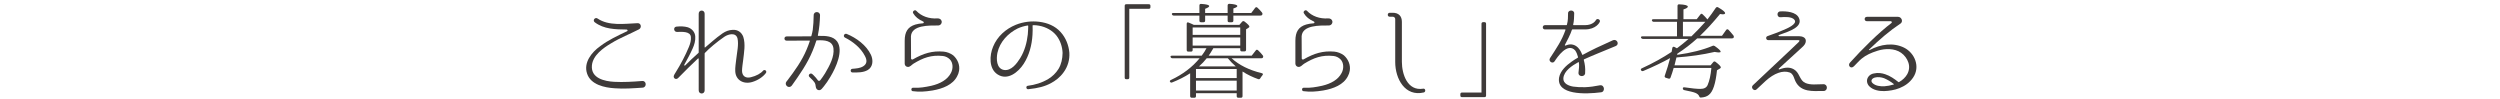
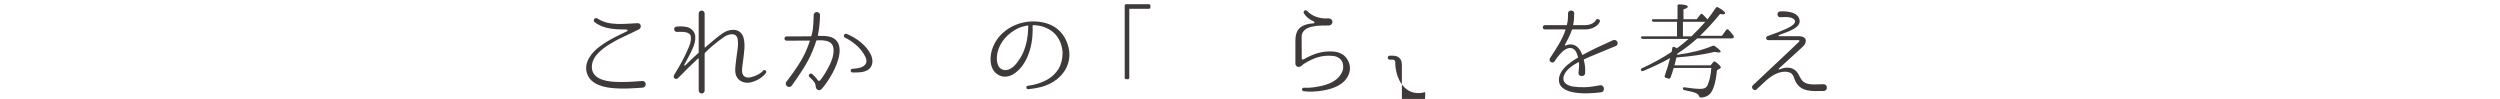
<svg xmlns="http://www.w3.org/2000/svg" version="1.1" x="0px" y="0px" width="960px" height="38px" viewBox="0 0 960 38" style="enable-background:new 0 0 960 38;" xml:space="preserve">
  <style type="text/css">
	.st0{fill:#3E3A39;}
	.st1{fill:none;}
</style>
  <g id="レイヤー_1">
</g>
  <g id="文字">
    <g>
      <path class="st0" d="M246.769,33.658c-3.64,0.24-7.158,0.52-10.718,0.24c-3.88-0.24-9.199-1.36-10.599-5.599    c-1.479-4.279,1.8-8.279,4.959-10.518c3.2-2.44,6.799-4.079,10.398-5.799c0.32-0.12,0.2-0.6-0.16-0.64    c-4.319-0.04-8.758-0.12-12.277-2.8c-0.92-0.72,0.12-2.08,1.079-1.44c4.319,2.96,10.398,2,15.317,1.8    c1.44-0.12,1.76,1.76,0.601,2.359c-3.56,1.84-7.239,3.24-10.679,5.359c-3.039,1.8-7.038,4.599-7.398,8.519    c-0.44,4.959,4.919,6.079,8.559,6.279c3.479,0.2,7.198-0.04,10.758-0.32C248.329,30.978,248.409,33.538,246.769,33.658z" />
      <path class="st0" d="M288.817,31.498c-3.319,0.96-6.319-0.72-6.479-4.119c-0.08-1.36,0.2-3.159,0.36-4.519    c0.359-3.12,1-5.679,0.52-8.039c-0.6-2.52-3.56-1.72-5.039-0.72c-2.84,1.92-6.039,4.639-7.479,6.199    c-0.08,0.08-0.12,0.2-0.12,0.28v14.118c0,1.6-2.279,1.6-2.279,0V22.54c0-0.12-0.16-0.16-0.28-0.08    c-2.68,2.52-4.959,4.799-7.639,7.519c-0.439,0.44-1.04,0.44-1.399,0.08c-0.641-0.68,0-1.48,0.359-2.08    c2.12-3.4,3.84-6.679,5.199-9.958c0.56-1.32,0.88-2.68,0.76-3.839c-0.2-2.24-3.52-1.96-5.319-1.92    c-1.279,0.04-1.56-1.88-0.239-2.04c1.6-0.16,3.039-0.12,4.319,0.24c1.68,0.52,2.839,1.92,2.919,3.559    c0.12,1.6-0.359,3.199-1,4.599c-0.959,2.16-2.119,4.239-3.239,6.279c-0.08,0.2,0.2,0.4,0.36,0.24c1.6-1.64,3.079-3,5.039-4.759    c0.08-0.04,0.16-0.16,0.16-0.28V5.262c0-1.6,2.279-1.6,2.279,0V18.14c0,0.08,0.12,0.16,0.2,0.08    c2.079-1.68,3.679-3.319,6.719-5.439c1.16-0.76,2.279-1.24,3.839-1.32c2-0.12,3.439,0.96,4.08,2.679    c0.92,2.88,0.279,6.039-0.04,8.919c-0.16,1.32-0.44,2.959-0.44,4.199c0.08,2.08,1.52,2.88,3.399,2.4    c2.04-0.48,3.88-1.48,4.72-2.56c0.72-0.6,1.6,0.28,1,1C292.976,29.538,291.016,30.858,288.817,31.498z" />
      <path class="st0" d="M321.45,15.901c2.521,3.559-0.399,9.958-2.56,13.558c-0.879,1.52-1.719,2.68-2.359,3.479    c0,0-0.6,0.8-1.04,1.24l-0.039,0.04c-0.44,0.52-1.24,0.56-1.76,0.08c-0.28-0.32-0.44-0.68-0.44-1c-0.08-1.44-0.64-2-1.92-3.24    l-0.52-0.52c-0.72-0.72,0.399-1.76,1.12-1.08l0.52,0.48c0.6,0.64,1.2,1.24,1.6,1.88c0.2,0.32,0.68,0.32,0.92,0    c0.52-0.64,1.16-1.56,1.84-2.64c1.84-3.12,3.6-6.399,3.239-9.558c-0.359-3.079-3.479-3.279-6.398-3.119c-0.08,0-0.2,0.08-0.2,0.16    c-0.4,1.28-0.88,2.6-1.399,3.839c-2,4.919-5.04,9.198-7.999,13.358c-0.44,0.6-1.24,0.72-1.8,0.28c-0.52-0.4-0.72-1.16-0.32-1.72    c0.16-0.24,0.32-0.4,0.44-0.56c2.76-3.639,5.559-7.479,7.398-11.918c0.44-1.04,0.84-2.12,1.2-3.199c0.04-0.08-0.04-0.16-0.12-0.16    l-8.759,0.04c-1.159,0-1.159-1.64,0-1.64c0,0,8.959,0,9.278-0.04c0.08,0,0.16-0.04,0.2-0.16c0.24-0.84,0.4-1.56,0.52-2.28    c0.24-1.76,0.32-3.599,0.36-5.639c0-1.68,2.479-1.6,2.439,0.04c-0.08,2.52-0.24,4.759-0.84,7.719c0,0.08,0.04,0.16,0.12,0.16    C317.132,13.701,319.93,13.861,321.45,15.901z M333.209,26.899c-1.72,1-3.96,0.96-5.879,0.92c-0.84,0-0.92-1.32-0.04-1.4    c1.439-0.12,3.039-0.2,4.239-1c1.56-1,1.399-2.48,0.56-3.999c-1.56-3.039-4.6-5.479-7.639-6.999c-0.84-0.44-0.28-1.72,0.68-1.4    c3.72,1.52,7.559,4.319,9.318,8.039C335.368,23.059,335.288,25.659,333.209,26.899z" />
-       <path class="st0" d="M367.557,29.258c-1.64,3.279-5.519,4.799-9.438,5.479c-2.999,0.48-5.079,0.6-7.559,0.28h-0.04    c-0.84-0.08-0.68-1.44,0.12-1.32c2.56,0.12,4.56-0.24,6.999-0.76c3.439-0.8,6.199-2.36,7.519-4.919    c0.88-1.6,0.88-3.919-0.439-5.239c-0.721-0.72-1.641-1.16-2.64-1.28c-4.439-0.48-7.599,0.68-11.318,2.96    c-0.64,0.4-1.28,1.28-2.12,1.24c-0.68,0-1.239-0.56-1.239-1.24v-8.799c0-3.439,1.199-5.359,4.119-6.239    c0.84-0.24,1.72-0.4,2.92-0.48c0.319-0.04,0.399-0.48,0.119-0.64c-1.879-0.84-3.079-1.84-3.839-3.12c-0.6-0.76,0.6-1.68,1.16-1    c1.919,2.04,4.879,3.119,8.118,2.88c0.76-0.04,1.439,0.36,1.6,1.08c0.16,0.84-0.479,1.64-1.359,1.64    c-3.6,0-10.118-0.16-10.438,4.119l0.04,8.558c0,0.32,0.399,0.52,0.68,0.36c4.119-2.36,7.479-3.359,11.798-3    c1.32,0.12,2.64,0.64,3.72,1.44c1.76,1.56,2.6,3.799,2.239,5.919C368.157,27.939,367.918,28.578,367.557,29.258z" />
      <path class="st0" d="M410.633,20.3c0.16,2.56-0.56,5.199-2.159,7.399c-1.44,2.04-3.279,3.359-4.92,4.239    c-2.319,1.24-4.839,1.92-8.718,2.32c-0.84,0.08-1-1.24-0.16-1.32c2.64-0.32,5.399-1.12,7.919-2.64    c1.439-0.88,2.839-2.16,3.879-3.839c1.08-1.8,1.52-3.879,1.56-6.119c-0.08-2.24-0.8-4.679-2.359-6.679    c-1.56-1.96-3.999-3.319-6.719-3.799c-0.76-0.16-1.52-0.2-2.279-0.2c-0.08,0-0.16,0.08-0.16,0.16v0.48    c0.04,0.72,0.04,1.72-0.04,3.08c-0.24,3.919-1.24,7.839-3.399,11.158c-2.08,3.199-6.159,6.519-9.999,4.039    c-3.439-2.2-3.119-7.399-1.72-10.678c1.601-3.919,4.88-6.839,8.759-8.399c2.92-1.16,6.079-1.52,9.079-1.12    c2.999,0.4,5.919,1.52,8.078,3.919c2.04,2.24,3.119,5.119,3.359,7.919V20.3z M394.836,9.942c0-0.08-0.08-0.16-0.16-0.16    c-1.36,0.2-2.68,0.6-3.92,1.16c-3.599,1.8-6.839,5.079-7.758,9.398c-0.44,2.28-0.4,5.959,2.479,6.519    c2.839,0.48,5.039-2.52,6.318-4.599c1.68-2.76,2.52-5.879,2.88-9.038c0.12-1.28,0.12-2.24,0.16-2.92V9.942z" />
      <path class="st0" d="M441.125,1.623c0.439,0,0.64,0.2,0.64,0.6v0.52c0,0.4-0.2,0.64-0.64,0.64h-7.479v26.396    c0,0.44-0.239,0.64-0.64,0.64h-0.479c-0.44,0-0.641-0.2-0.641-0.64V2.223c0-0.4,0.2-0.6,0.641-0.6H441.125z" />
-       <path class="st0" d="M459.257,35.777v1.12c0,0.4-0.2,0.64-0.601,0.64h-0.999c-0.4,0-0.641-0.24-0.641-0.64v-8.759    c-2.079,1.36-4.398,2.52-6.919,3.519c-0.359,0.16-0.64,0.04-0.84-0.32c-0.119-0.2,0-0.44,0.4-0.64    c4.52-2.12,8.198-4.919,10.998-8.319h-10.438c-0.359,0-0.56-0.16-0.72-0.48c-0.12-0.32,0.12-0.52,0.561-0.52h11.397    c0.8-1.04,1.4-2,1.84-2.879h-5.319v0.68c0,0.44-0.2,0.64-0.64,0.64h-1c-0.439,0-0.64-0.2-0.64-0.64V9.142    c0-0.48,0.28-0.68,0.72-0.48c0.6,0.24,1.28,0.52,2,0.88h17.517l1.04-1.2c0.28-0.28,0.56-0.32,0.92-0.08    c1.239,0.96,1.88,1.6,1.88,1.96c0,0.12-0.08,0.24-0.24,0.36l-1.04,0.68V19.1c0,0.44-0.24,0.64-0.64,0.64h-0.96    c-0.439,0-0.64-0.2-0.64-0.64v-0.6h-10.318c-0.76,1.28-1.32,2.24-1.8,2.879h16.518l1.56-2c0.24-0.36,0.56-0.36,0.88-0.08    c0.72,0.68,1.319,1.32,1.8,1.96c0.199,0.24,0.239,0.52,0.08,0.84c-0.12,0.2-0.32,0.28-0.641,0.28h-11.397    c2.919,2.64,6.799,4.559,11.598,5.719c0.48,0.12,0.56,0.44,0.24,0.8c-0.32,0.4-0.6,0.76-0.8,1.12c-0.2,0.36-0.48,0.48-0.84,0.36    c-2.04-0.72-4.079-1.68-5.999-2.919v9.438c0,0.4-0.2,0.64-0.64,0.64h-0.96c-0.44,0-0.641-0.24-0.641-0.64v-1.12H459.257z     M460.576,5.982h-9.838c-0.36,0-0.601-0.16-0.72-0.48c-0.12-0.32,0.119-0.52,0.56-0.52h9.998v-2.88c0-0.4,0.24-0.64,0.68-0.6    c2.04,0.12,3.08,0.4,3.08,0.84c0,0.32-0.521,0.64-1.56,1.04v1.6h8.638v-2.88c0-0.4,0.24-0.64,0.681-0.64    c1.999,0.12,3.039,0.4,3.039,0.88c0,0.28-0.52,0.6-1.52,0.92v1.72h6.879l1.479-1.96c0.28-0.32,0.56-0.36,0.88-0.08    c0.64,0.6,1.24,1.2,1.76,1.88c0.2,0.28,0.24,0.56,0.08,0.84c-0.12,0.24-0.36,0.32-0.72,0.32h-10.358v1.96c0,0.4-0.24,0.6-0.64,0.6    h-0.92c-0.44,0-0.641-0.2-0.641-0.6v-1.96h-8.638v1.96c0,0.4-0.24,0.6-0.641,0.6h-0.92c-0.439,0-0.64-0.2-0.64-0.6V5.982z     M457.976,13.381h18.277v-2.84h-18.277V13.381z M457.976,17.5h18.277v-3.12h-18.277V17.5z M459.257,29.978h15.637v-3.479h-15.637    V29.978z M459.257,34.777h15.637v-3.799h-15.637V34.777z M474.534,25.499c-1.16-1-2.16-2.04-3.04-3.12h-8.118    c-0.84,1.08-1.84,2.12-2.96,3.12H474.534z" />
      <path class="st0" d="M517.586,29.258c-1.64,3.279-5.52,4.799-9.438,5.479c-3,0.48-5.079,0.6-7.559,0.28h-0.04    c-0.84-0.08-0.681-1.44,0.12-1.32c2.56,0.12,4.559-0.24,6.998-0.76c3.439-0.8,6.199-2.36,7.52-4.919    c0.879-1.6,0.879-3.919-0.44-5.239c-0.72-0.72-1.64-1.16-2.64-1.28c-4.439-0.48-7.599,0.68-11.318,2.96    c-0.64,0.4-1.279,1.28-2.119,1.24c-0.68,0-1.24-0.56-1.24-1.24v-8.799c0-3.439,1.2-5.359,4.119-6.239    c0.841-0.24,1.72-0.4,2.92-0.48c0.32-0.04,0.4-0.48,0.12-0.64c-1.88-0.84-3.079-1.84-3.84-3.12c-0.6-0.76,0.601-1.68,1.16-1    c1.92,2.04,4.879,3.119,8.119,2.88c0.76-0.04,1.439,0.36,1.6,1.08c0.159,0.84-0.48,1.64-1.36,1.64    c-3.6,0-10.118-0.16-10.438,4.119l0.039,8.558c0,0.32,0.4,0.52,0.681,0.36c4.119-2.36,7.479-3.359,11.798-3    c1.319,0.12,2.64,0.64,3.719,1.44c1.76,1.56,2.6,3.799,2.24,5.919C518.185,27.939,517.945,28.578,517.586,29.258z" />
-       <path class="st0" d="M546.762,35.497c-7.199,1.72-10.998-5.199-10.998-11.678V7.342c0-0.48-0.36-0.88-0.88-0.92h-1.24    c-1,0-0.96-1.52,0-1.52h1.16c2.239,0,3.52,1.24,3.52,3.479v15.318c0,4.839,2.159,11.318,8.158,10.358    C547.402,33.858,547.602,35.257,546.762,35.497z" />
-       <path class="st0" d="M561.414,37.297c-0.439,0-0.64-0.2-0.64-0.64v-0.48c0-0.44,0.2-0.64,0.64-0.64h7.479V9.142    c0-0.4,0.24-0.64,0.641-0.64h0.479c0.44,0,0.64,0.24,0.64,0.64v27.515c0,0.44-0.199,0.64-0.64,0.64H561.414z" />
+       <path class="st0" d="M546.762,35.497c-7.199,1.72-10.998-5.199-10.998-11.678c0-0.48-0.36-0.88-0.88-0.92h-1.24    c-1,0-0.96-1.52,0-1.52h1.16c2.239,0,3.52,1.24,3.52,3.479v15.318c0,4.839,2.159,11.318,8.158,10.358    C547.402,33.858,547.602,35.257,546.762,35.497z" />
      <path class="st0" d="M608.291,22.779c-0.08,0.04-0.12,0.12-0.12,0.24c0.44,1.6,0.641,3.199,0.521,4.879    c0.159,1.68-2.56,1.8-2.56,0.12c0.159-1.56,0.359-2.8,0.159-4.039c-0.039-0.08-0.119-0.16-0.199-0.12    c-2.439,1.36-5.52,3.359-5.76,6.159c-0.159,2.08,2.08,2.959,3.8,3.239c3,0.4,5.999,0.36,10.318-0.52    c1.76-0.2,2.04,2.64,0.24,2.719c-5.879,0.76-17.077,1.08-15.998-5.679c0.48-2.64,2.8-4.679,4.84-6.119    c0.76-0.56,1.56-1.04,2.319-1.48c0.08-0.04,0.12-0.16,0.12-0.24c-0.24-0.92-0.6-1.88-1.12-2.599    c-2.959-3.16-6.919,2.679-7.879,4.199c-0.76,1.16-2.479,0-1.799-1.16c2.52-3.879,4.559-6.799,5.959-10.838    c0.039-0.12,0-0.24-0.08-0.24h-7.799c-1.12,0-1.08-1.64,0-1.64h8.238c0.12,0,0.2-0.08,0.2-0.16c0.439-1.48,0.439-3.12,0.439-4.279    v-0.04c-0.08-1.52,2.479-1.52,2.36,0.04c-0.04,1.28-0.04,2.8-0.4,4.279c0,0.08,0.08,0.16,0.16,0.16h4.359    c3.199,0,4.159-1.84,4.199-1.92c0.479-0.92,1.96-0.2,1.479,0.72c-0.04,0.12-1.359,2.839-5.679,2.839h-4.8    c-0.08,0-0.159,0.08-0.199,0.16c-0.32,1.24-2.24,5.039-2.68,5.759c-0.08,0.16,0.08,0.36,0.239,0.28l0.32-0.12    c1.88-0.76,3.439-0.12,4.479,0.92c0.8,0.84,1.239,1.76,1.6,2.68c0.04,0.08,0.12,0.12,0.2,0.08c3.399-1.84,6.639-3.4,11.678-5.639    c1.56-0.52,2.479,1.6,1.04,2.24C614.81,20.02,611.53,21.3,608.291,22.779z" />
      <path class="st0" d="M631.01,27.259c-0.399,0.12-0.64,0.04-0.84-0.28c-0.199-0.32-0.079-0.6,0.32-0.76    c4.199-1.92,7.999-4.039,11.398-6.279c0.12-0.6,0.239-1.08,0.279-1.52c0.12-0.44,0.4-0.56,0.8-0.4c0.32,0.16,0.681,0.36,0.96,0.52    l0.24-0.16c1.52-1.16,2.96-2.28,4.239-3.439H630.93c-0.36,0-0.601-0.16-0.761-0.44c-0.159-0.32,0.08-0.56,0.561-0.56h13.237V8.382    h-8.878c-0.36,0-0.601-0.16-0.72-0.44c-0.16-0.32,0.039-0.56,0.52-0.56h9.278V2.263c0-0.4,0.24-0.64,0.64-0.6    c2.2,0.08,3.319,0.4,3.319,0.88c0,0.36-0.56,0.72-1.68,1.08v3.759h5.079l1.44-1.84c0.239-0.32,0.56-0.36,0.84-0.04    c0.68,0.6,1.279,1.28,1.84,1.96c1.039-1.32,2.119-2.8,3.239-4.479c0.239-0.28,0.56-0.36,0.88-0.16c1.76,1,2.68,1.76,2.68,2.24    c0,0.28-0.32,0.44-0.92,0.44c-0.24,0-0.601-0.04-1.04-0.12c-2.76,3.359-5.319,6.119-7.679,8.359h8.438l1.6-2.24    c0.24-0.32,0.56-0.36,0.88-0.08c0.56,0.56,1.16,1.28,1.84,2.12c0.24,0.28,0.28,0.52,0.16,0.88c-0.12,0.24-0.32,0.32-0.68,0.32    h-13.318c-2.319,2.12-4.879,4.079-7.639,5.879c-0.04,0.04-0.04,0.12-0.04,0.24c-0.04,0.12-0.04,0.16-0.04,0.2    c5.479-0.76,9.998-1.92,13.598-3.439c0.32-0.16,0.561-0.12,0.88,0.08c1.48,1.04,2.24,1.76,2.24,2.12c0,0.24-0.24,0.32-0.721,0.32    c-0.319,0-0.84-0.08-1.6-0.2c-4.639,1.08-9.519,1.76-14.638,2.12l-0.159,0.6l-0.601,2.44h13.838l1.04-1.24    c0.24-0.32,0.56-0.36,0.92-0.08c1.319,1,2,1.72,2,2.08c0,0.16-0.12,0.32-0.32,0.44l-1.16,0.68c-0.52,5.079-1.52,8.239-3.159,9.478    c-0.72,0.6-1.72,0.92-3,1c-0.359,0.04-0.56-0.16-0.68-0.52c-0.239-0.56-0.72-0.96-1.479-1.28s-2.199-0.64-4.199-1.04    c-0.4-0.08-0.6-0.32-0.6-0.68c0-0.32,0.239-0.48,0.68-0.4c2.72,0.4,4.719,0.6,6.039,0.6c1.439,0,2.359-0.48,2.799-1.48    c0.681-1.56,1.2-3.759,1.44-6.559h-14.478c-0.36,1.28-0.76,2.52-1.2,3.679c-0.12,0.36-0.399,0.52-0.8,0.4l-1.04-0.32    c-0.399-0.16-0.52-0.44-0.359-0.84c0.8-2.28,1.479-4.519,2.039-6.719C638.569,23.859,635.09,25.539,631.01,27.259z     M649.527,13.941c1.8-1.76,3.6-3.599,5.319-5.559h-8.599v5.559H649.527z" />
      <path class="st0" d="M700.269,34.937c-2.64,0-4.159,0.16-6.199-0.24c-2.56-0.52-4.159-2-4.999-4.399c-0.359-1-0.72-2-1.76-2.44    c-2.72-1-6.079,0.32-9.238,3.159l-3.56,3.319c-0.92,0.88-2.359-0.64-1.439-1.56c16.557-15.557,17.077-16.077,17.597-16.597    c0.4-0.4,0.521-0.8-0.16-0.76h-11.478c-0.96,0-1.12-1.32-0.28-1.56c2.08-0.76,4.079-1.44,6.039-2.32    c1.16-0.48,5.52-2.24,4.319-3.879c-0.96-1.36-3.919-1.16-5.359-1.04c-1.439,0.2-1.68-2.16-0.12-2.24    c2.24-0.12,6.159,0.12,7.199,2.6c1.439,3.359-3.439,4.959-7.639,6.439c-0.36,0.12-0.32,0.44,0.04,0.48h7.559    c1.16,0,2.6,0.44,2.64,1.68c0.04,1.08-0.52,1.8-1.52,2.68l-8.839,8.079c-0.16,0.16,0.04,0.4,0.24,0.32    c2.199-0.88,4.479-1.08,6.239,0.48c1.6,1.44,1.68,3.879,3.799,4.759c2.12,0.84,4.119,0.44,6.879,0.44    C701.949,32.338,701.949,34.937,700.269,34.937z" />
-       <path class="st0" d="M734.613,29.818c-1.359,2-3.199,3.199-5.159,3.999c-0.96,0.4-2.039,0.68-2.959,0.84c-1,0.16-2,0.32-2.96,0.32    c-1.92,0.04-4.199-0.36-5.639-1.76c-0.4-0.36-0.72-0.88-0.88-1.44c-0.48-1.72,0.84-3.279,2.479-3.559    c1.68-0.4,3.199-0.12,4.399,0.28c1.92,0.64,3.52,1.76,5.079,3c0.08,0.08,0.2,0.08,0.279,0c1.32-0.72,2.48-1.84,3.12-3    c0.76-1.36,0.96-3,0.439-4.479c-0.479-1.48-1.479-2.84-2.799-3.759c-2.52-1.76-6.159-1.68-8.959-0.8    c-2.68,0.84-4.479,1.68-6.159,3.04c-1.079,0.88-1.919,1.92-2.919,2.88c-1.24,1.36-2.64-0.28-1.56-1.36    c4.599-5.119,10.958-11.438,15.917-15.198c0.28-0.24,0.08-0.68-0.28-0.68h-9.158c-1.16,0-1.16-1.68,0-1.68h11.958    c1.24,0,2.04,1.6,1.08,2.48c-4.439,2.959-8.119,6.159-12.238,10.118c-0.08,0.12,0.04,0.24,0.16,0.2    c4.319-2.32,9.198-3,13.317-0.96C735.253,20.34,737.493,25.619,734.613,29.818z M727.175,32.458c0.08-0.04,0.12-0.16,0.04-0.2    c-1.24-0.96-2.439-1.68-3.76-2.24c-1.04-0.36-2.319-0.56-3.52-0.24c-1.239,0.36-1.72,1.36-0.84,2.16c1.16,1.08,3,1.24,4.439,1.2    C724.695,33.058,725.934,32.818,727.175,32.458z" />
    </g>
    <rect x="0.5" y="0.5" class="st1" width="960" height="38" />
  </g>
</svg>